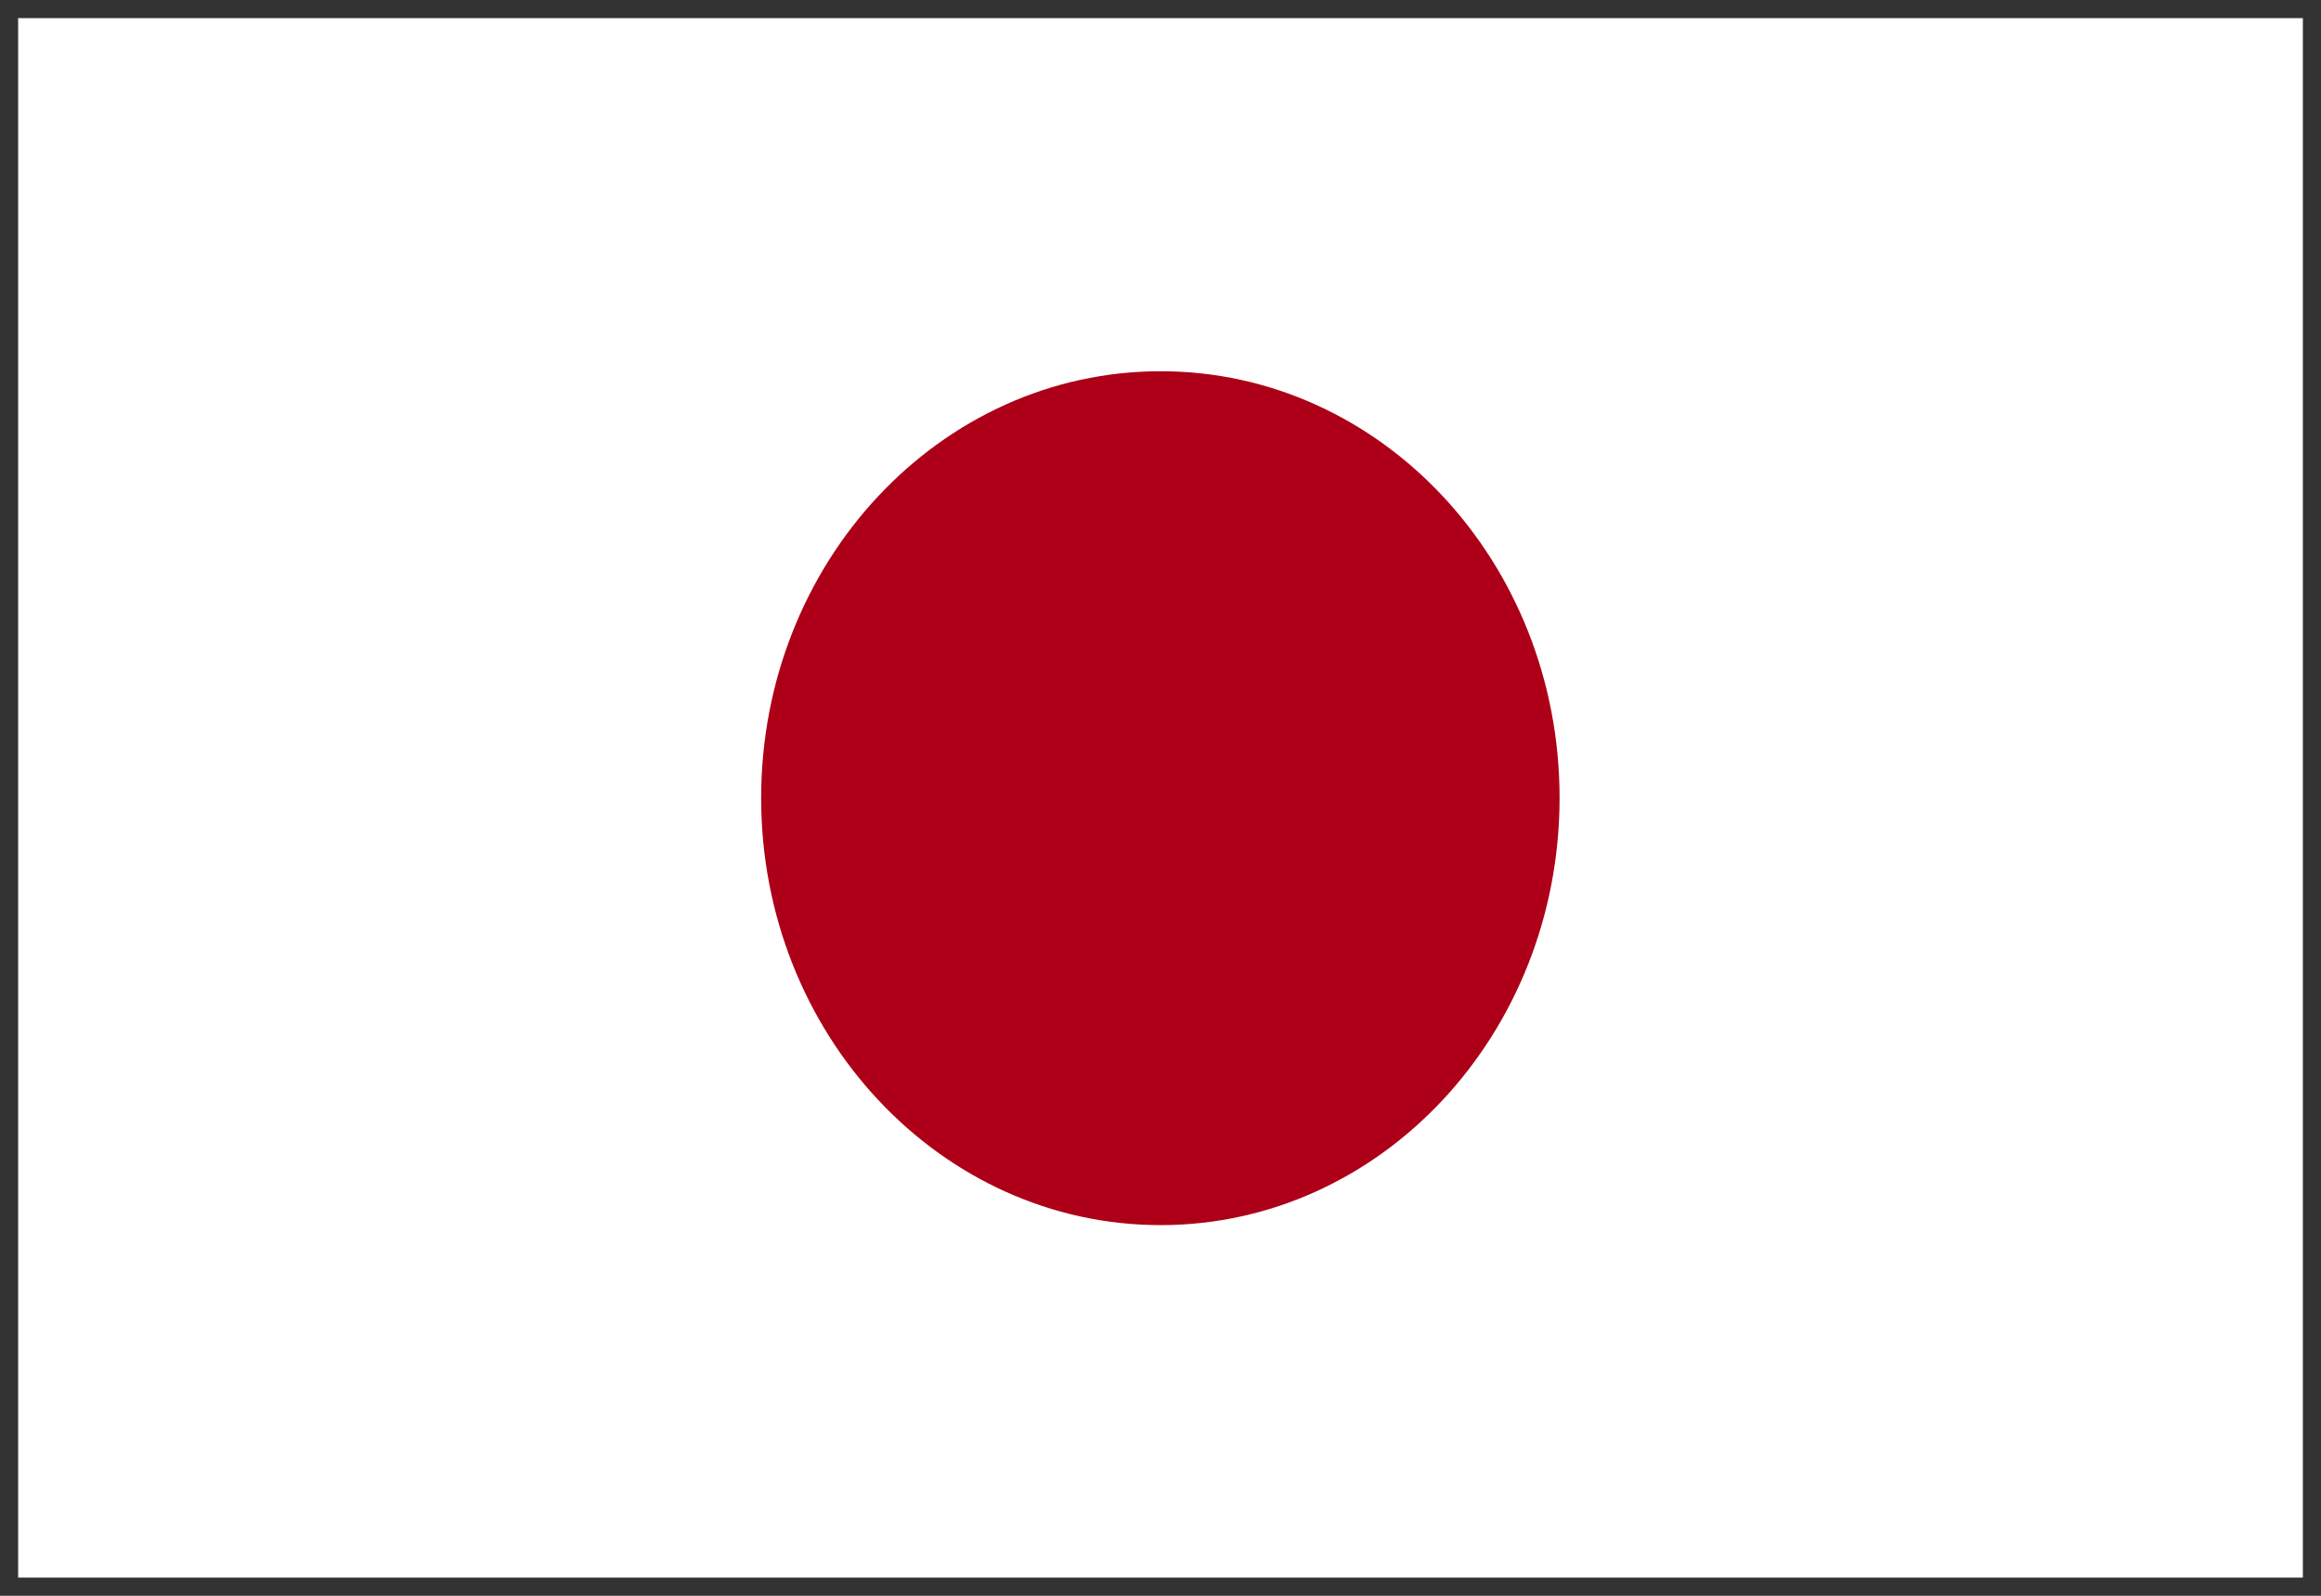
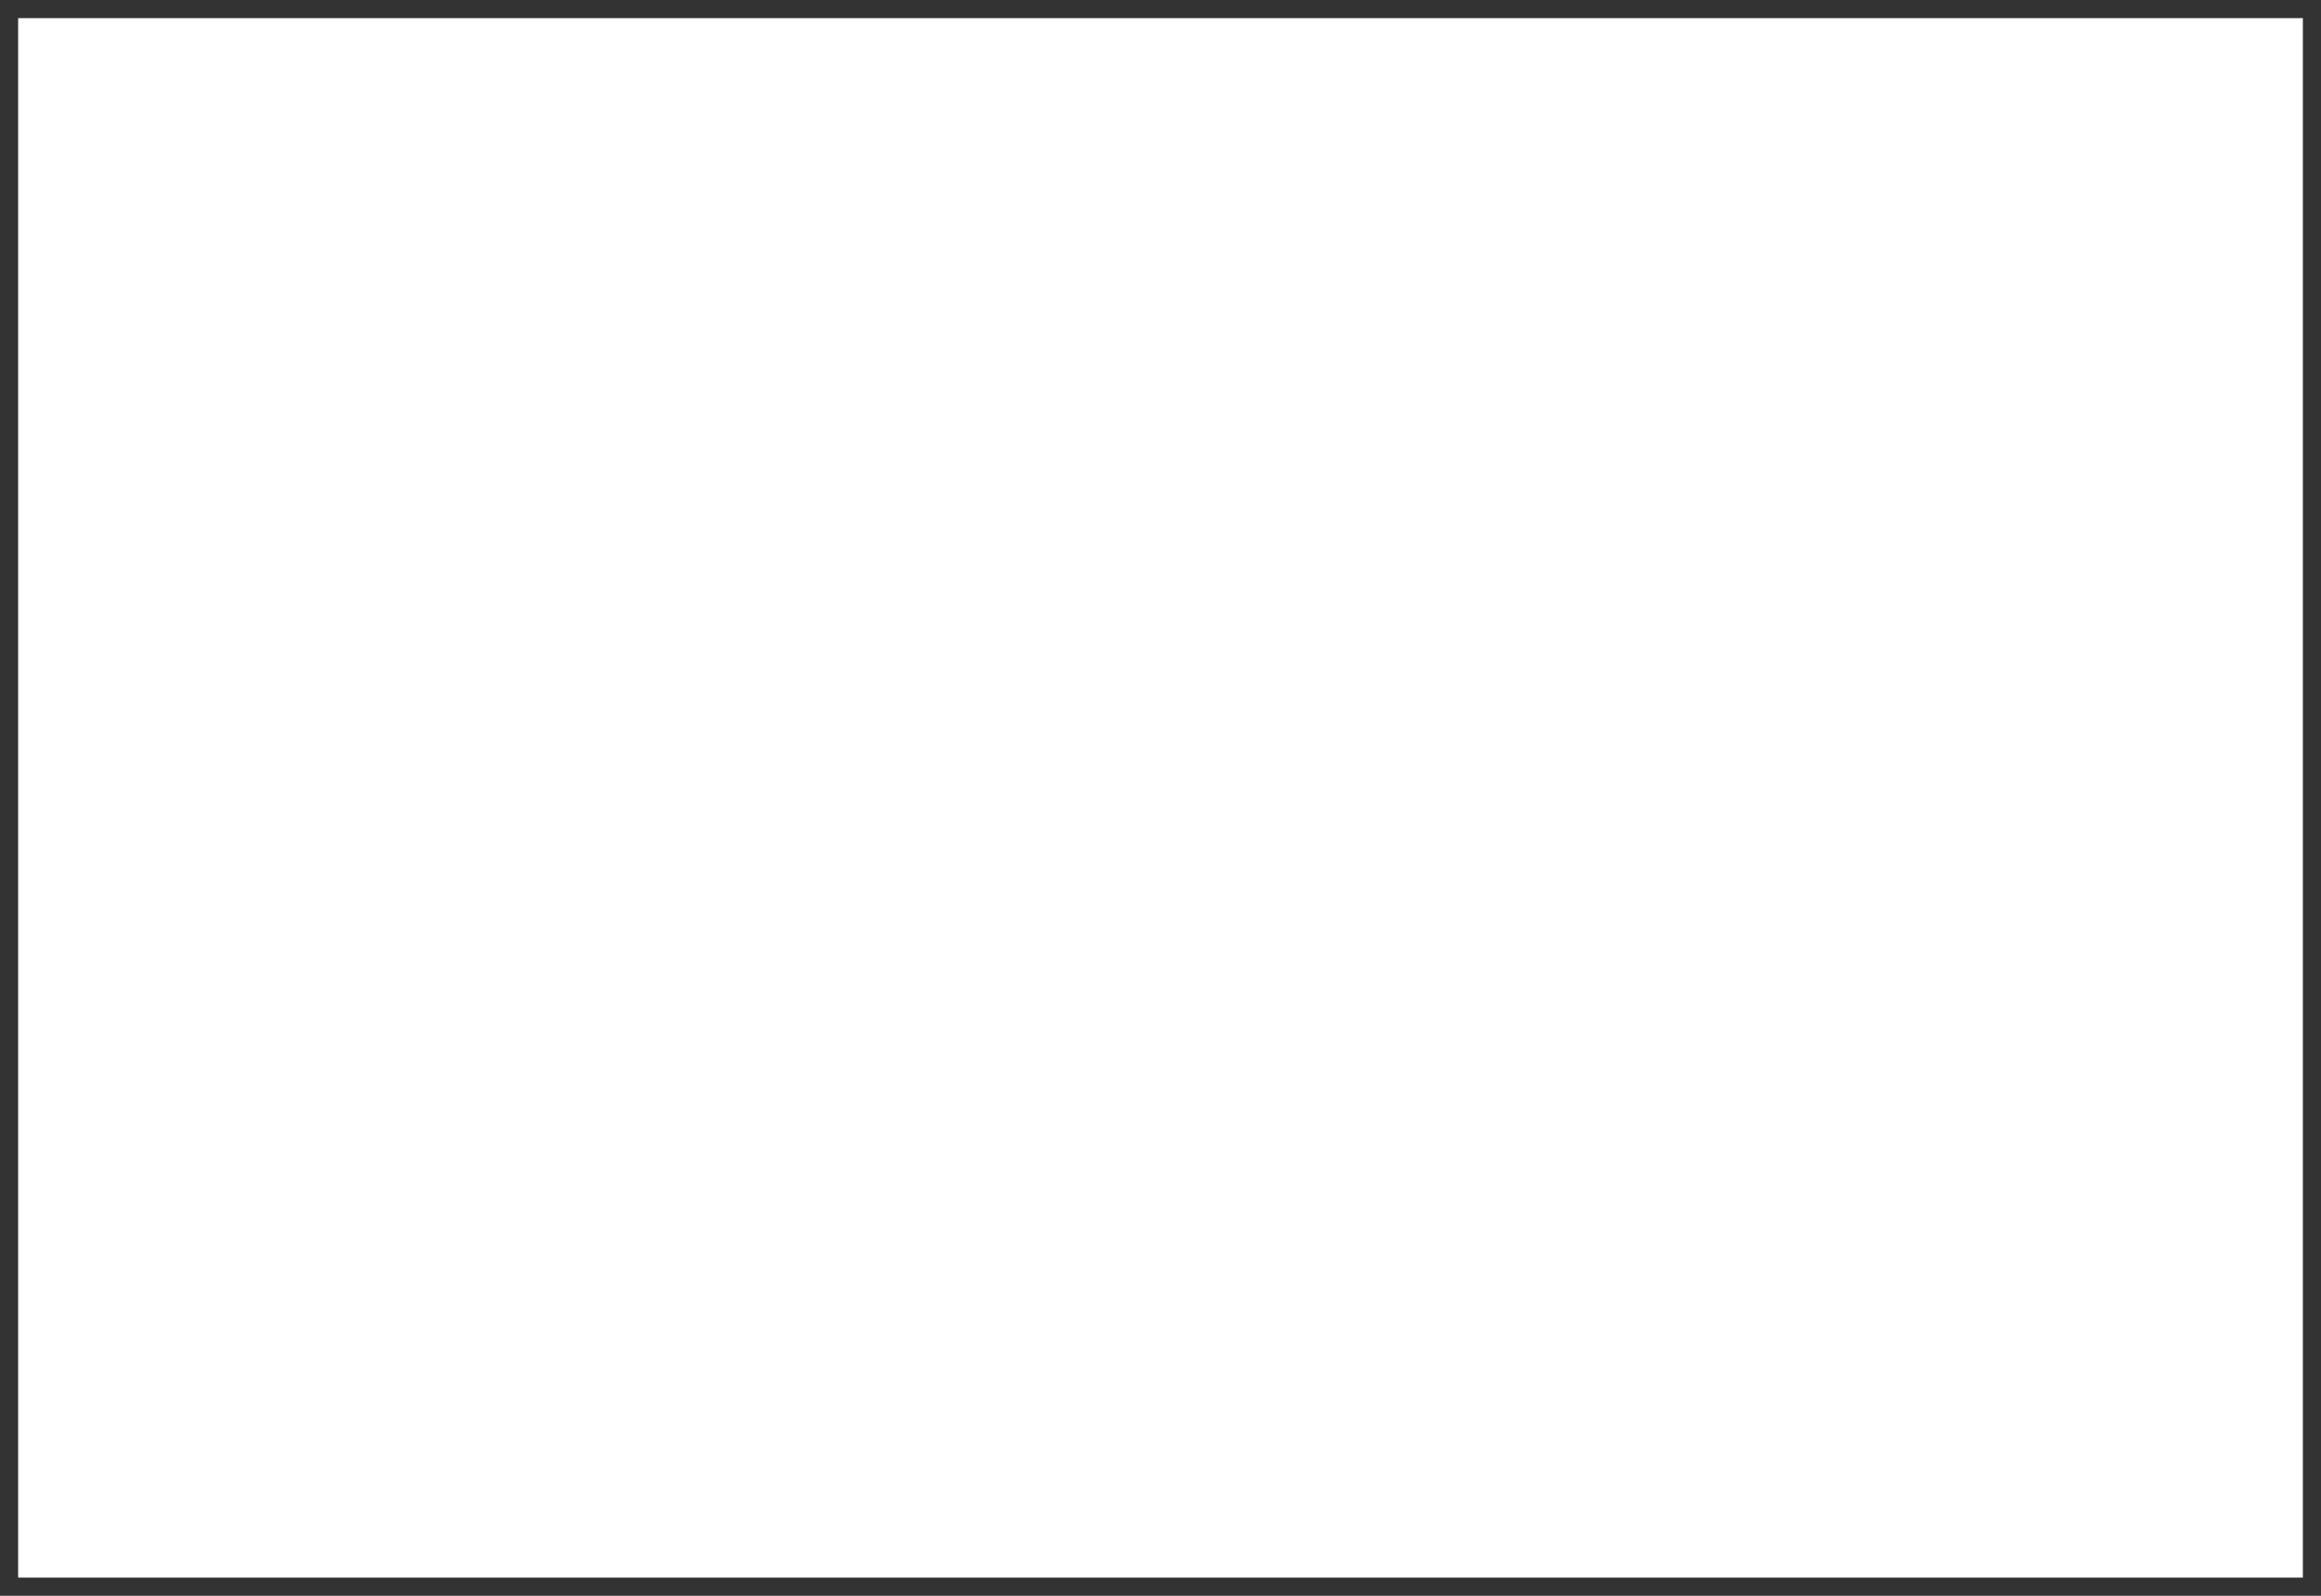
<svg xmlns="http://www.w3.org/2000/svg" xmlns:xlink="http://www.w3.org/1999/xlink" version="1.1" id="Layer_1" x="0px" y="0px" width="16px" height="11px" viewBox="0 0 16 11" enable-background="new 0 0 16 11" xml:space="preserve">
  <rect x="0" y="0" width="16" height="11" fill="#808080" stroke="none" />
  <rect fill="#FFFFFF" stroke="#333333" stroke-width="0.25" stroke-miterlimit="10" width="16" height="11" />
  <g>
    <g>
      <defs>
        <rect id="SVGID_1_" x="0.135" y="0.596" width="15.73" height="9.808" />
      </defs>
      <clipPath id="SVGID_2_">
        <use xlink:href="#SVGID_1_" overflow="visible" />
      </clipPath>
      <g clip-path="url(#SVGID_2_)">
        <defs>
-           <rect id="SVGID_3_" x="0.135" y="0.596" width="15.73" height="9.808" />
-         </defs>
+           </defs>
        <clipPath id="SVGID_4_">
          <use xlink:href="#SVGID_3_" overflow="visible" />
        </clipPath>
-         <path clip-path="url(#SVGID_4_)" fill="#AD0018" d="M8.001,2.559c1.52,0,2.75,1.317,2.75,2.941c0,1.625-1.23,2.945-2.75,2.945     c-1.521,0-2.754-1.32-2.754-2.945C5.248,3.876,6.48,2.559,8.001,2.559" />
      </g>
    </g>
  </g>
</svg>